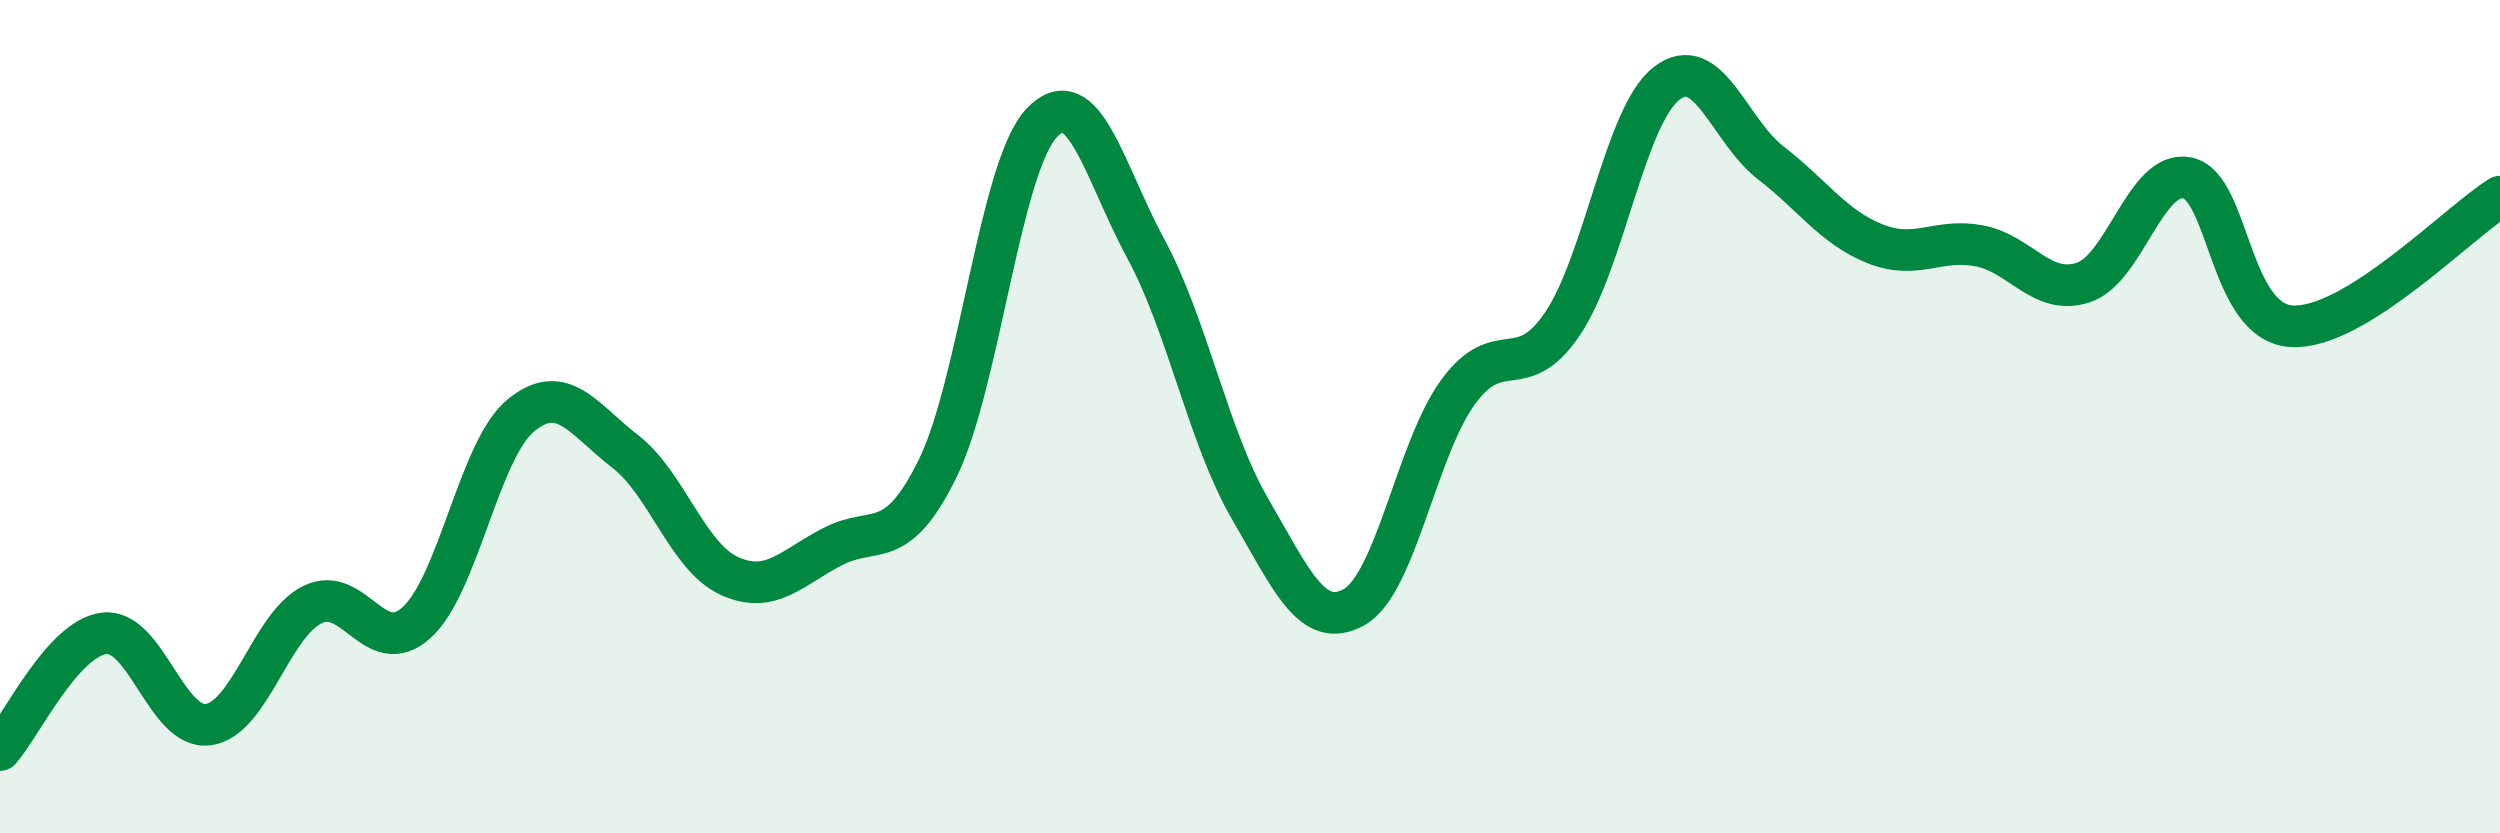
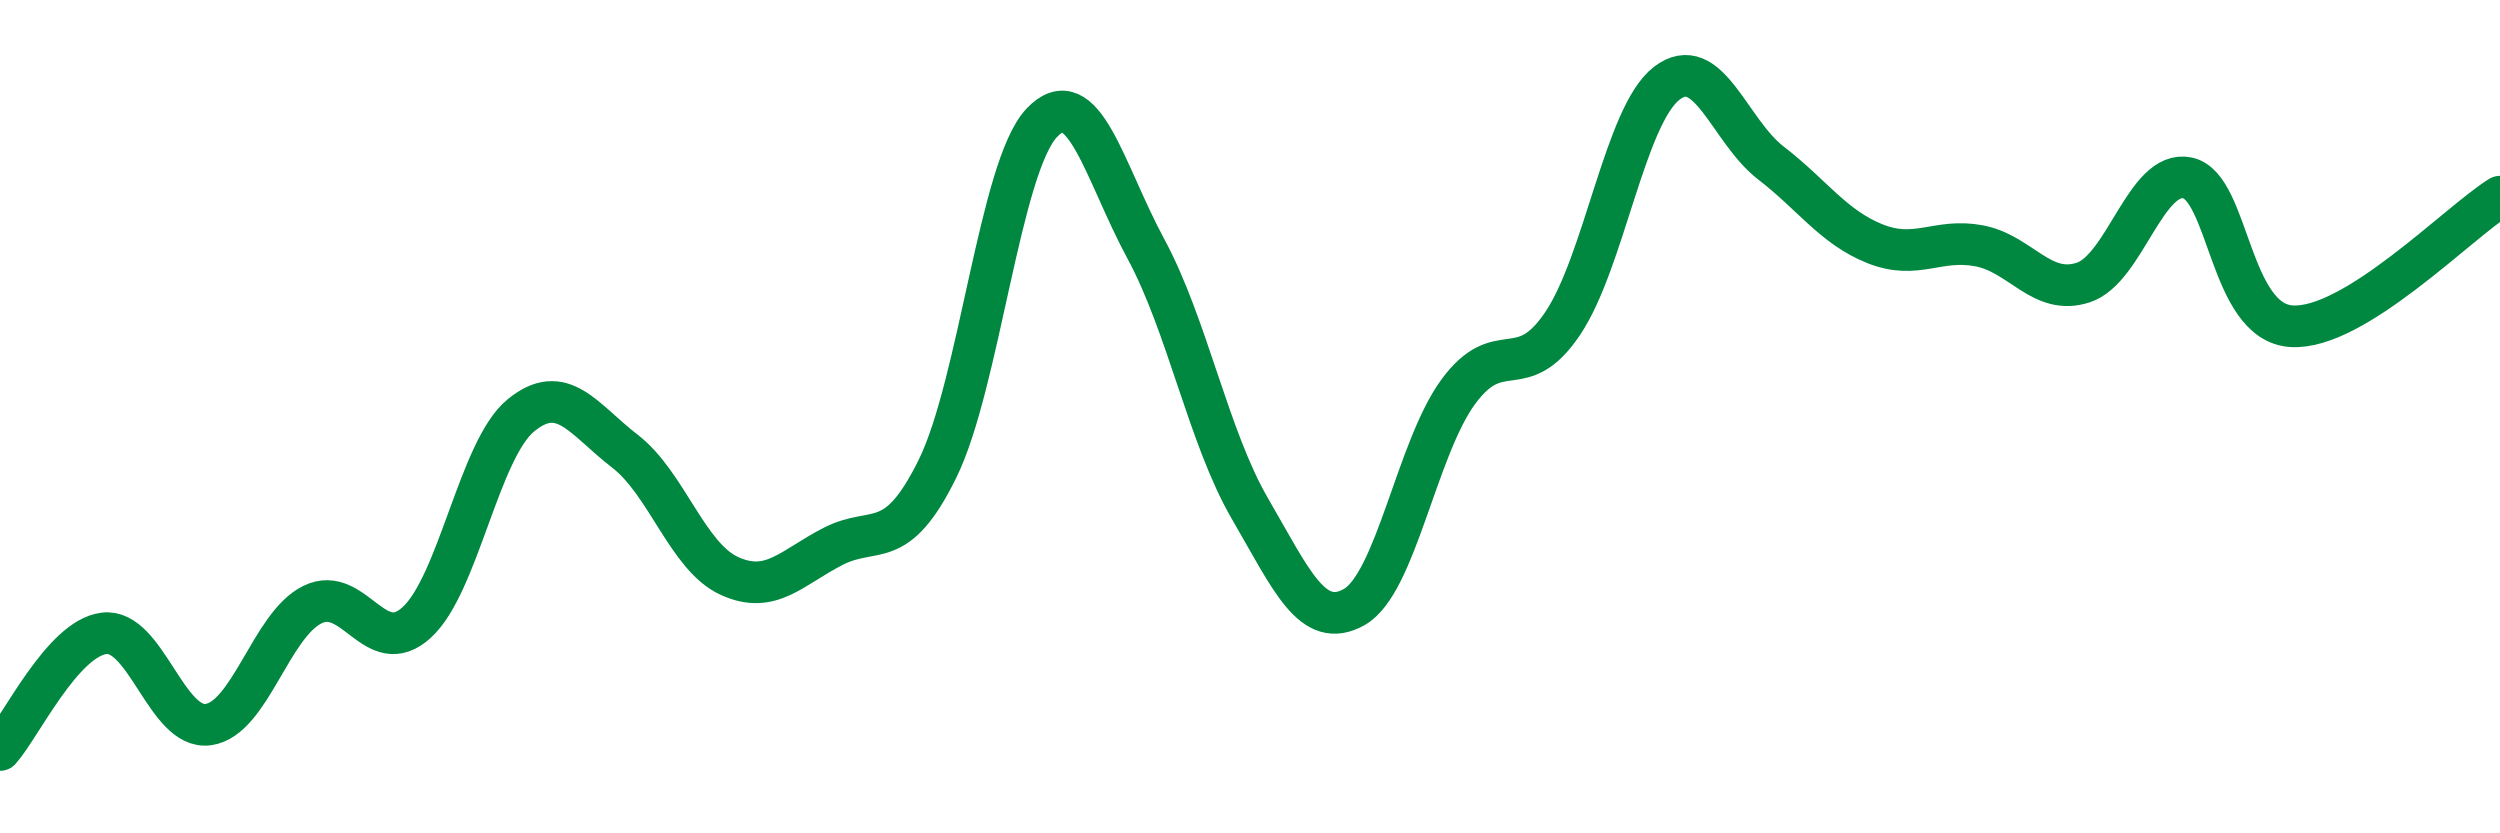
<svg xmlns="http://www.w3.org/2000/svg" width="60" height="20" viewBox="0 0 60 20">
-   <path d="M 0,18 C 0.5,17.44 1.5,15.32 2.5,15.2 C 3.5,15.08 4,17.53 5,17.39 C 6,17.25 6.5,15 7.5,14.51 C 8.5,14.02 9,15.85 10,14.94 C 11,14.03 11.5,10.79 12.5,9.97 C 13.5,9.15 14,10.06 15,10.83 C 16,11.6 16.5,13.36 17.5,13.82 C 18.5,14.28 19,13.62 20,13.11 C 21,12.6 21.5,13.28 22.5,11.25 C 23.5,9.22 24,4.01 25,2.95 C 26,1.89 26.5,4.12 27.5,5.97 C 28.5,7.82 29,10.49 30,12.21 C 31,13.93 31.5,15.13 32.5,14.57 C 33.5,14.01 34,10.76 35,9.4 C 36,8.04 36.5,9.25 37.5,7.77 C 38.5,6.29 39,2.77 40,2 C 41,1.23 41.5,3.14 42.5,3.91 C 43.5,4.68 44,5.45 45,5.85 C 46,6.25 46.5,5.71 47.5,5.9 C 48.5,6.09 49,7.11 50,6.78 C 51,6.45 51.5,4.06 52.5,4.27 C 53.5,4.48 53.5,7.74 55,7.83 C 56.5,7.92 59,5.34 60,4.72L60 20L0 20Z" fill="#008740" opacity="0.1" stroke-linecap="round" stroke-linejoin="round" />
  <path d="M 0,18 C 0.5,17.44 1.5,15.32 2.5,15.2 C 3.5,15.08 4,17.53 5,17.39 C 6,17.25 6.5,15 7.5,14.51 C 8.5,14.02 9,15.85 10,14.94 C 11,14.03 11.5,10.79 12.5,9.97 C 13.5,9.15 14,10.06 15,10.83 C 16,11.6 16.5,13.36 17.5,13.82 C 18.5,14.28 19,13.62 20,13.11 C 21,12.6 21.5,13.28 22.5,11.25 C 23.5,9.22 24,4.01 25,2.95 C 26,1.89 26.5,4.12 27.5,5.97 C 28.5,7.82 29,10.49 30,12.21 C 31,13.93 31.5,15.13 32.5,14.57 C 33.5,14.01 34,10.76 35,9.4 C 36,8.04 36.5,9.25 37.5,7.77 C 38.5,6.29 39,2.77 40,2 C 41,1.23 41.5,3.14 42.5,3.91 C 43.5,4.68 44,5.45 45,5.85 C 46,6.25 46.5,5.71 47.5,5.9 C 48.5,6.09 49,7.11 50,6.78 C 51,6.45 51.5,4.06 52.5,4.27 C 53.5,4.48 53.5,7.74 55,7.83 C 56.5,7.92 59,5.34 60,4.72" stroke="#008740" stroke-width="1" fill="none" stroke-linecap="round" stroke-linejoin="round" />
</svg>